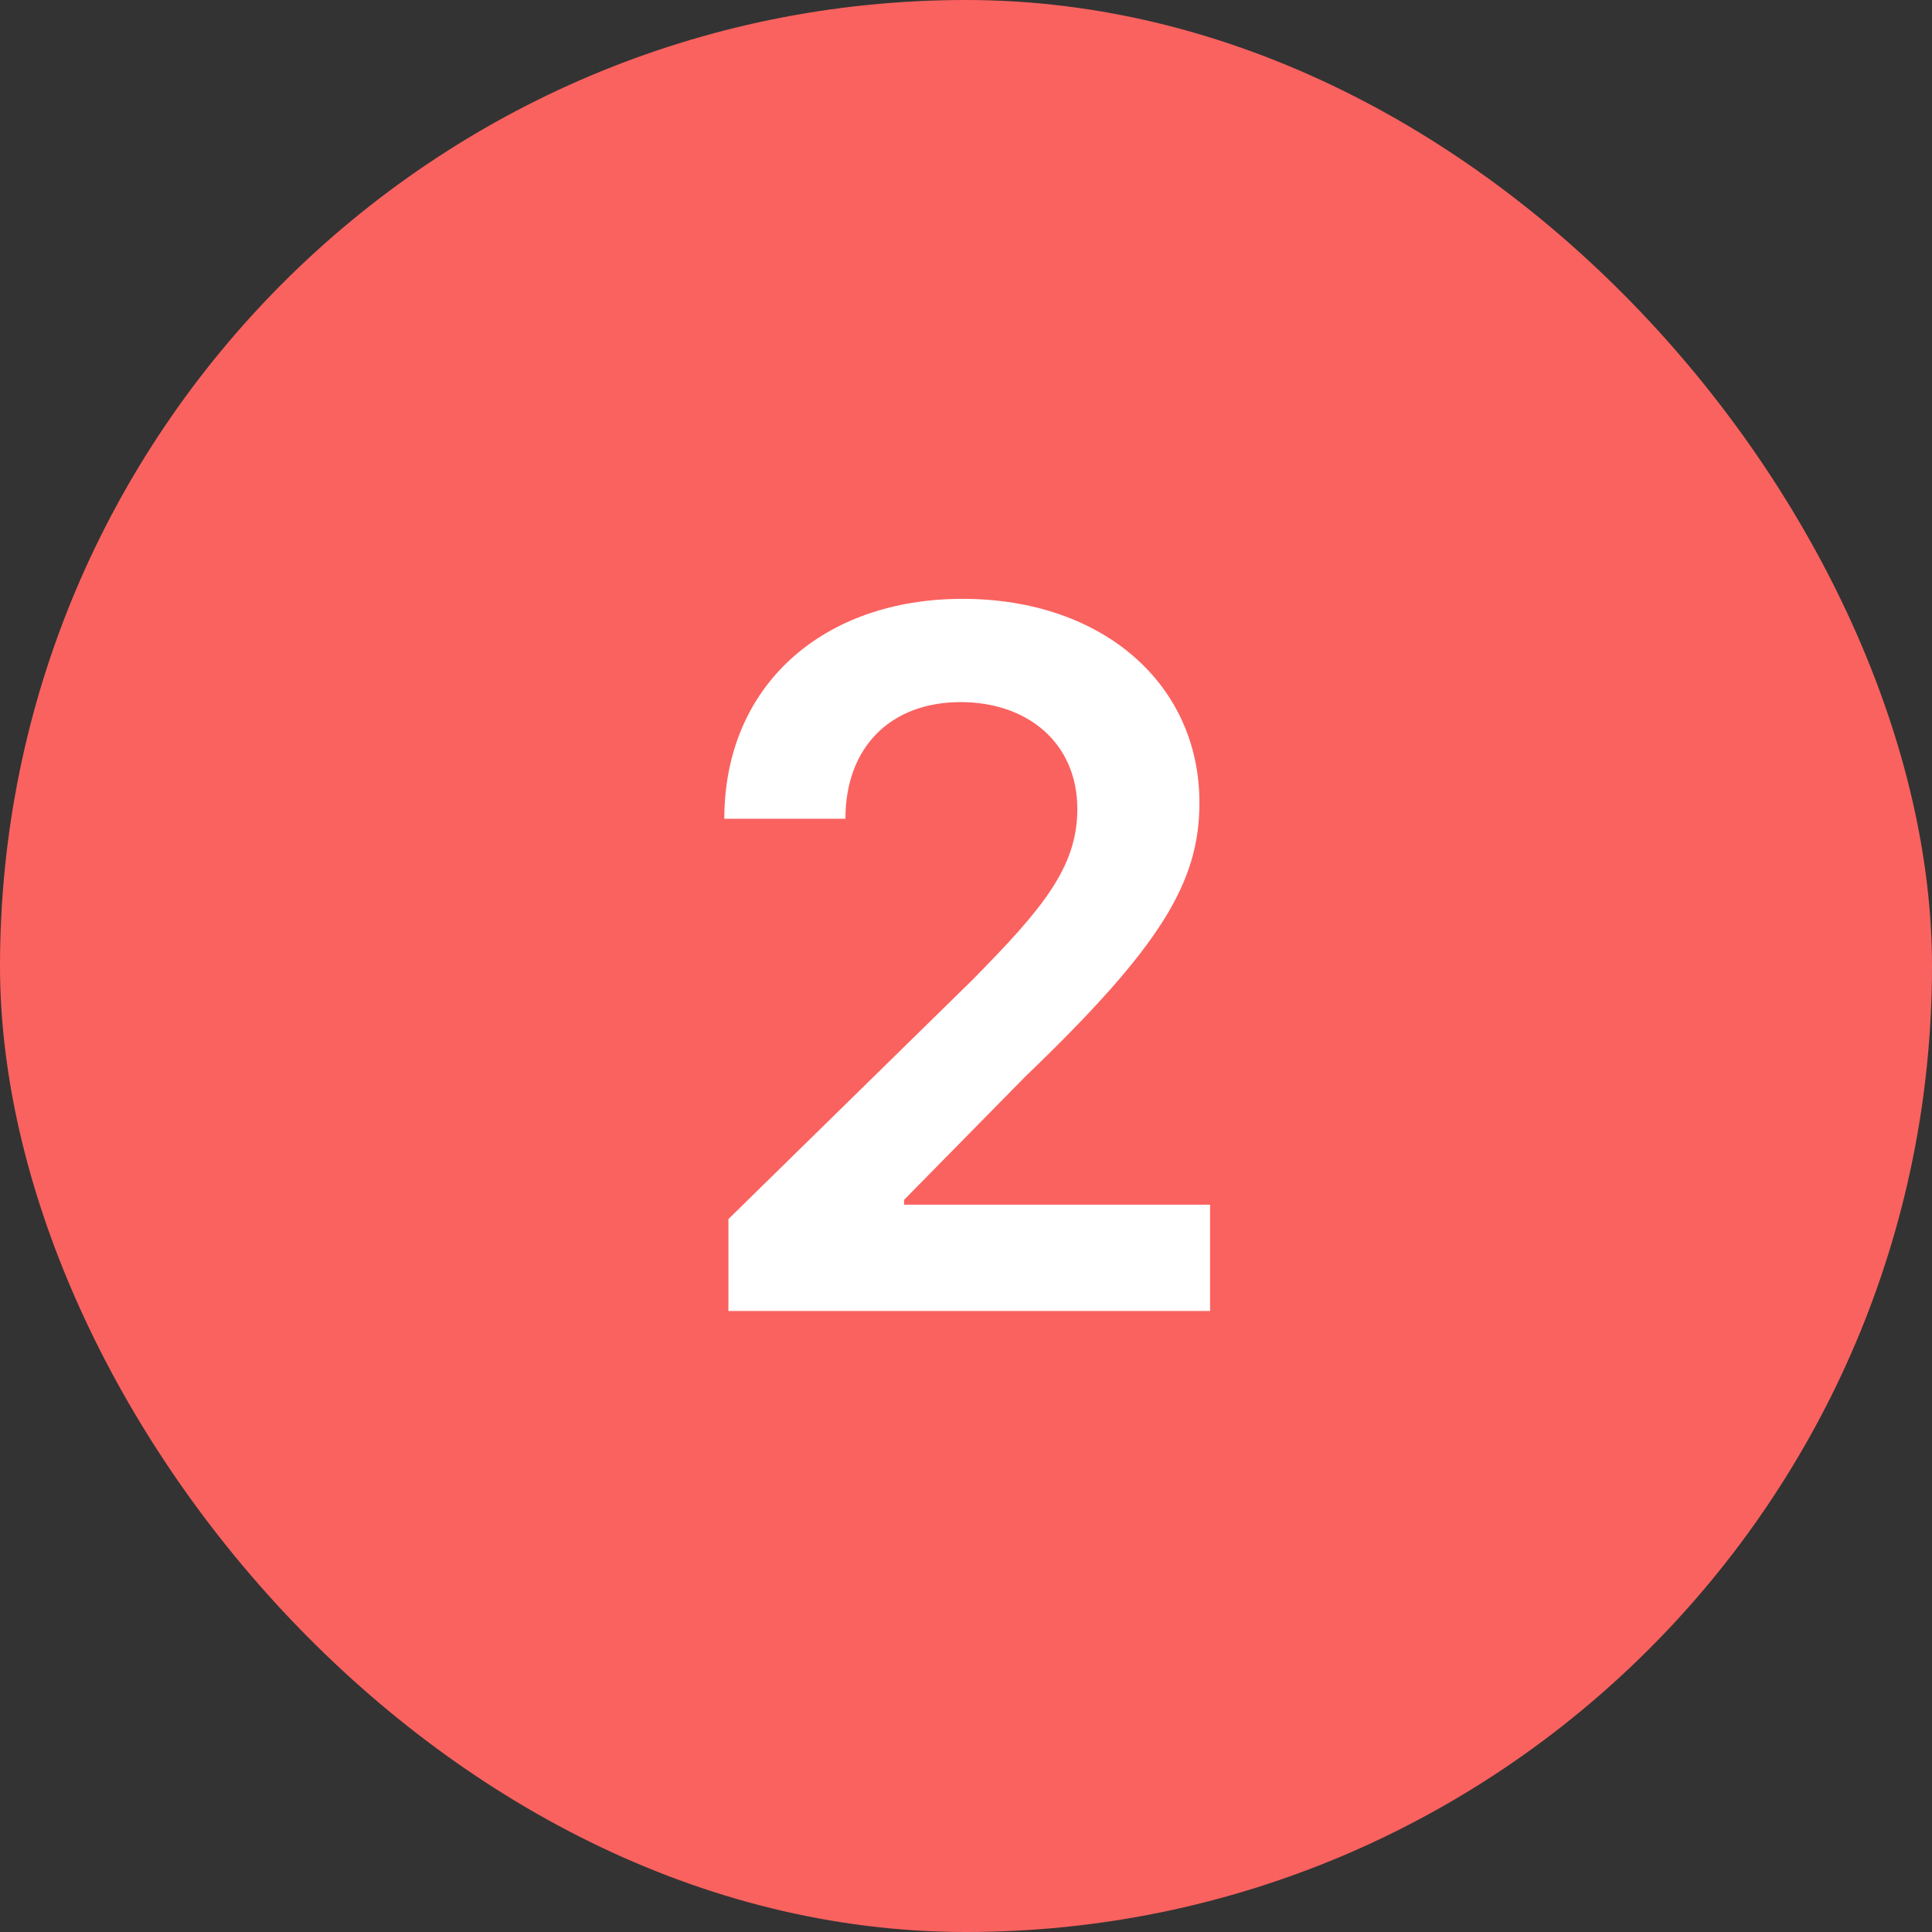
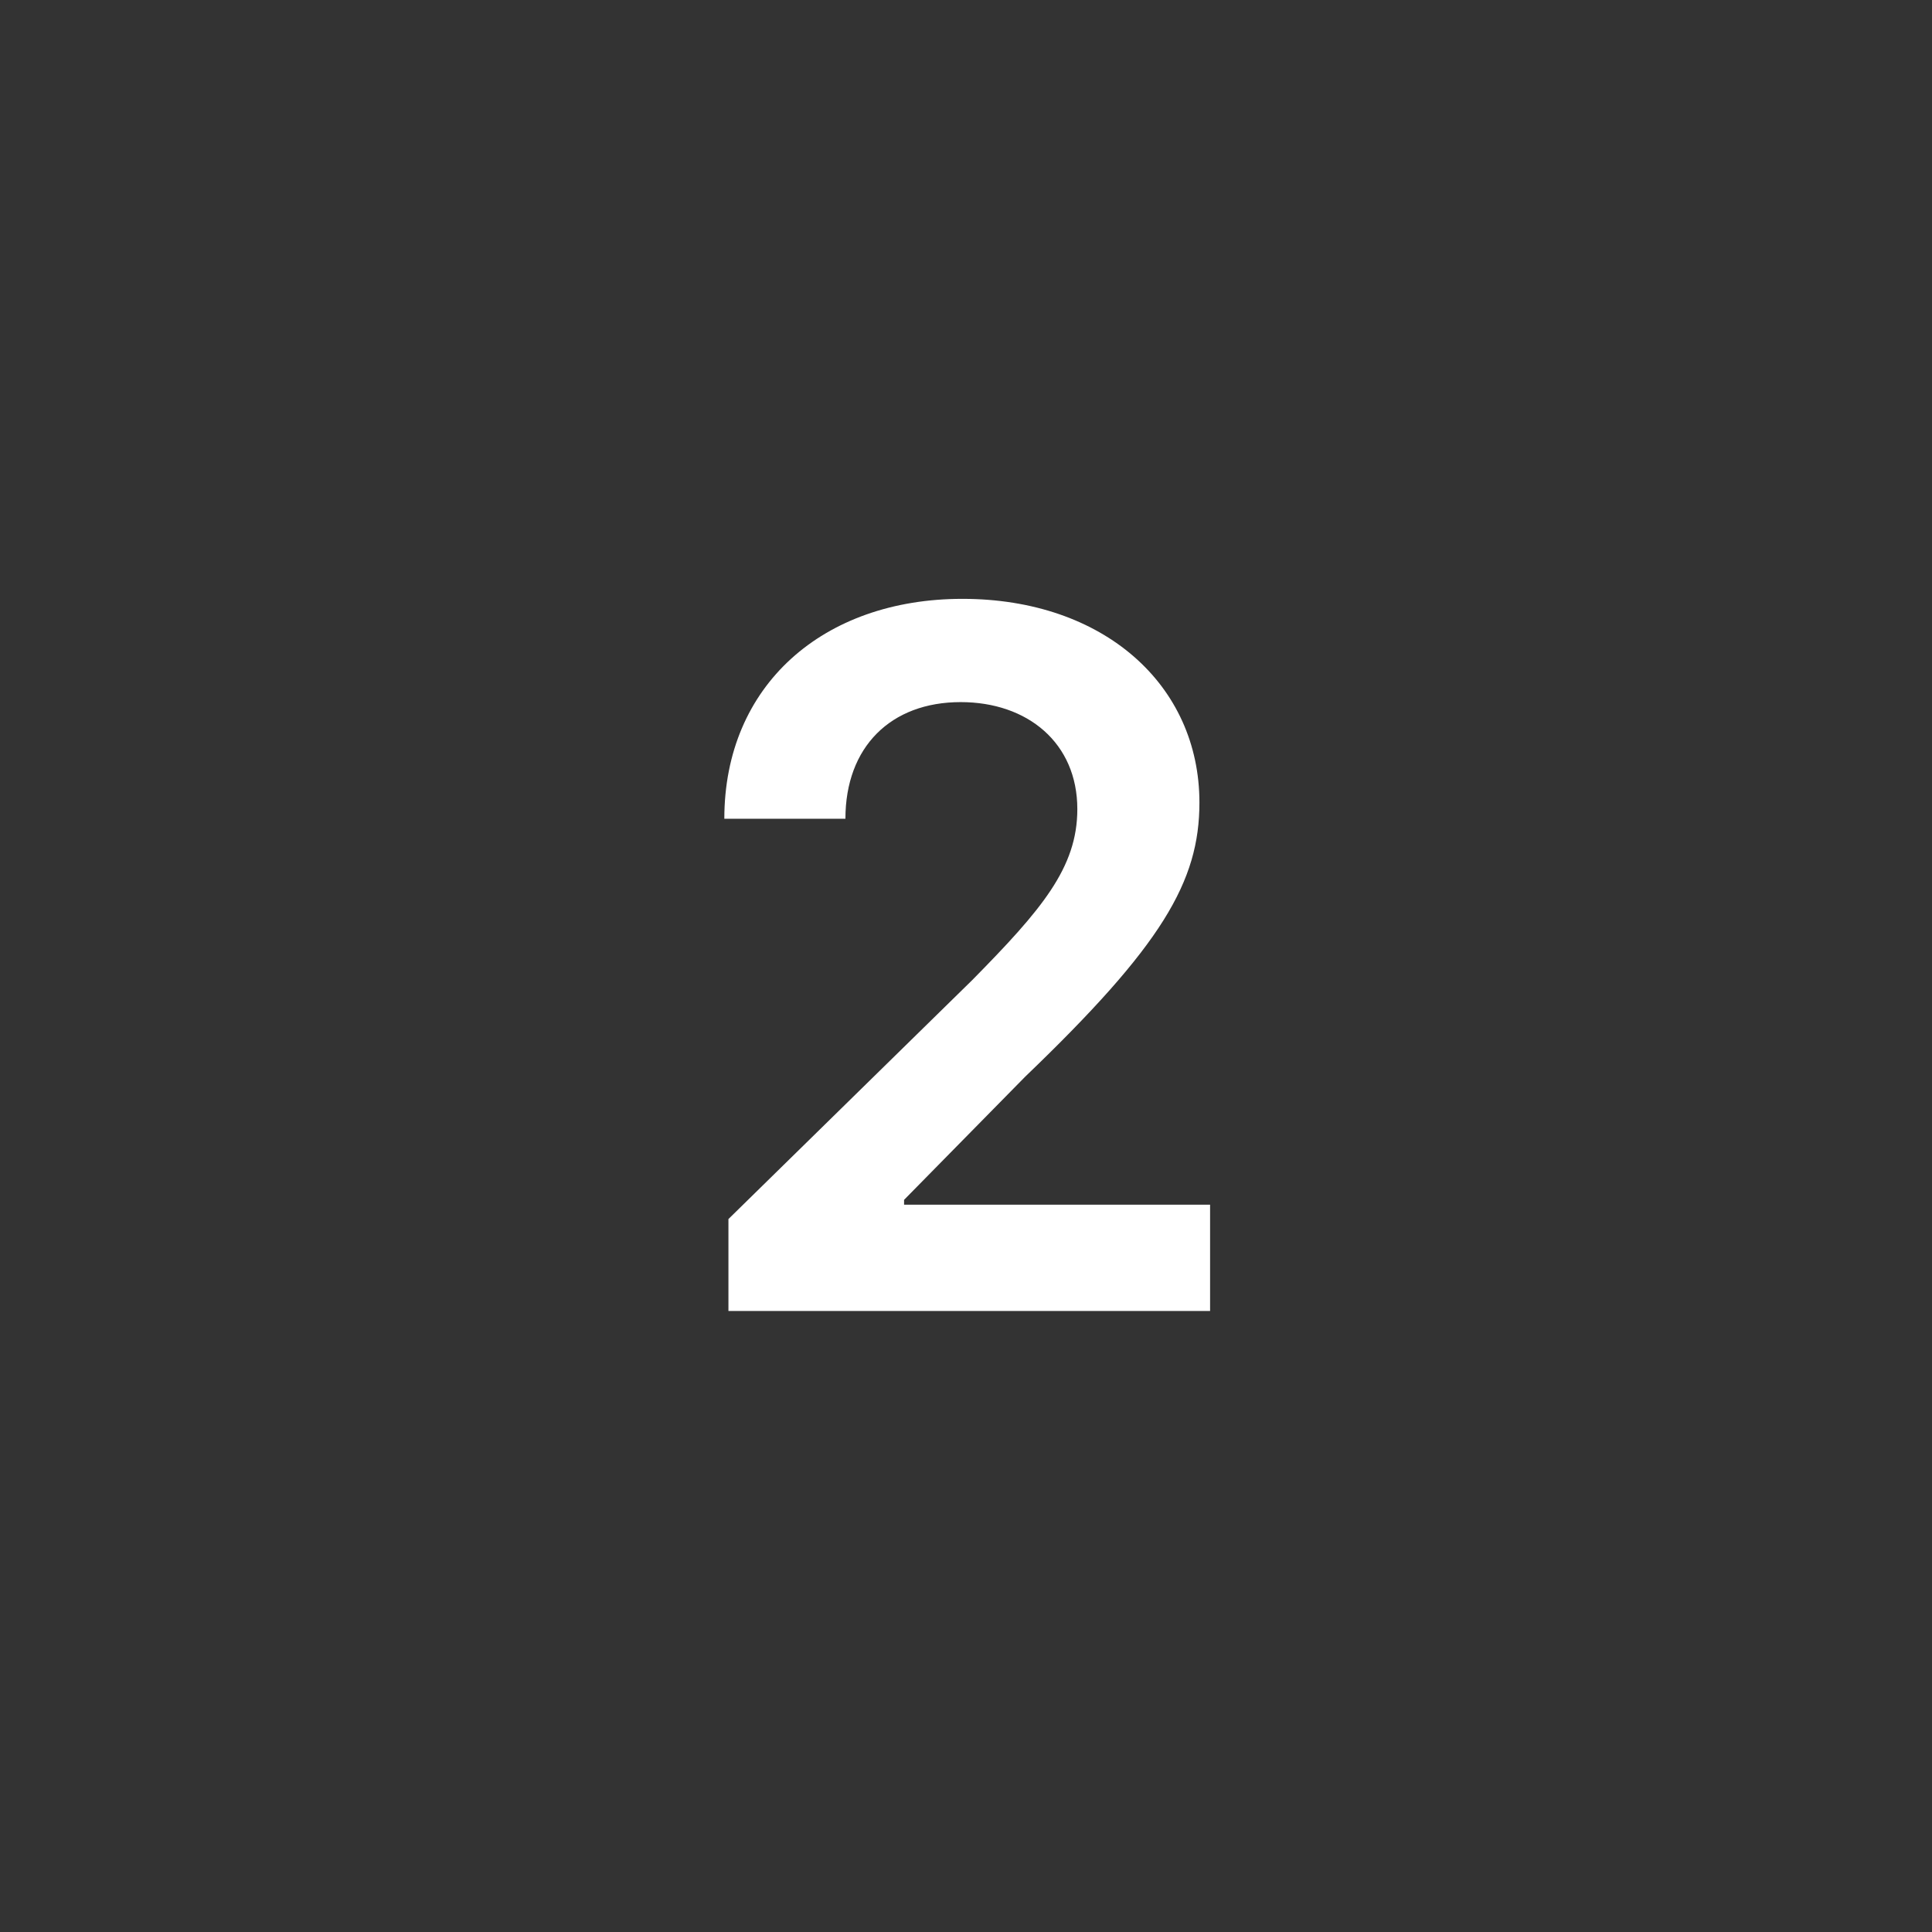
<svg xmlns="http://www.w3.org/2000/svg" width="56" height="56" viewBox="0 0 56 56" fill="none">
  <rect x="0" y="0" width="56" height="56" fill="#333333" stroke="none" />
-   <rect width="56" height="56" rx="28" fill="#FA625F" />
  <path d="M21.114 38H35.075V34.918H26.205V34.778L29.715 31.209C33.673 27.41 34.766 25.561 34.766 23.264C34.766 19.854 31.992 17.358 27.896 17.358C23.859 17.358 20.995 19.864 20.995 23.732H24.505C24.505 21.653 25.817 20.351 27.846 20.351C29.785 20.351 31.227 21.534 31.227 23.453C31.227 25.153 30.192 26.366 28.184 28.405L21.114 35.335V38Z" fill="white" />
</svg>